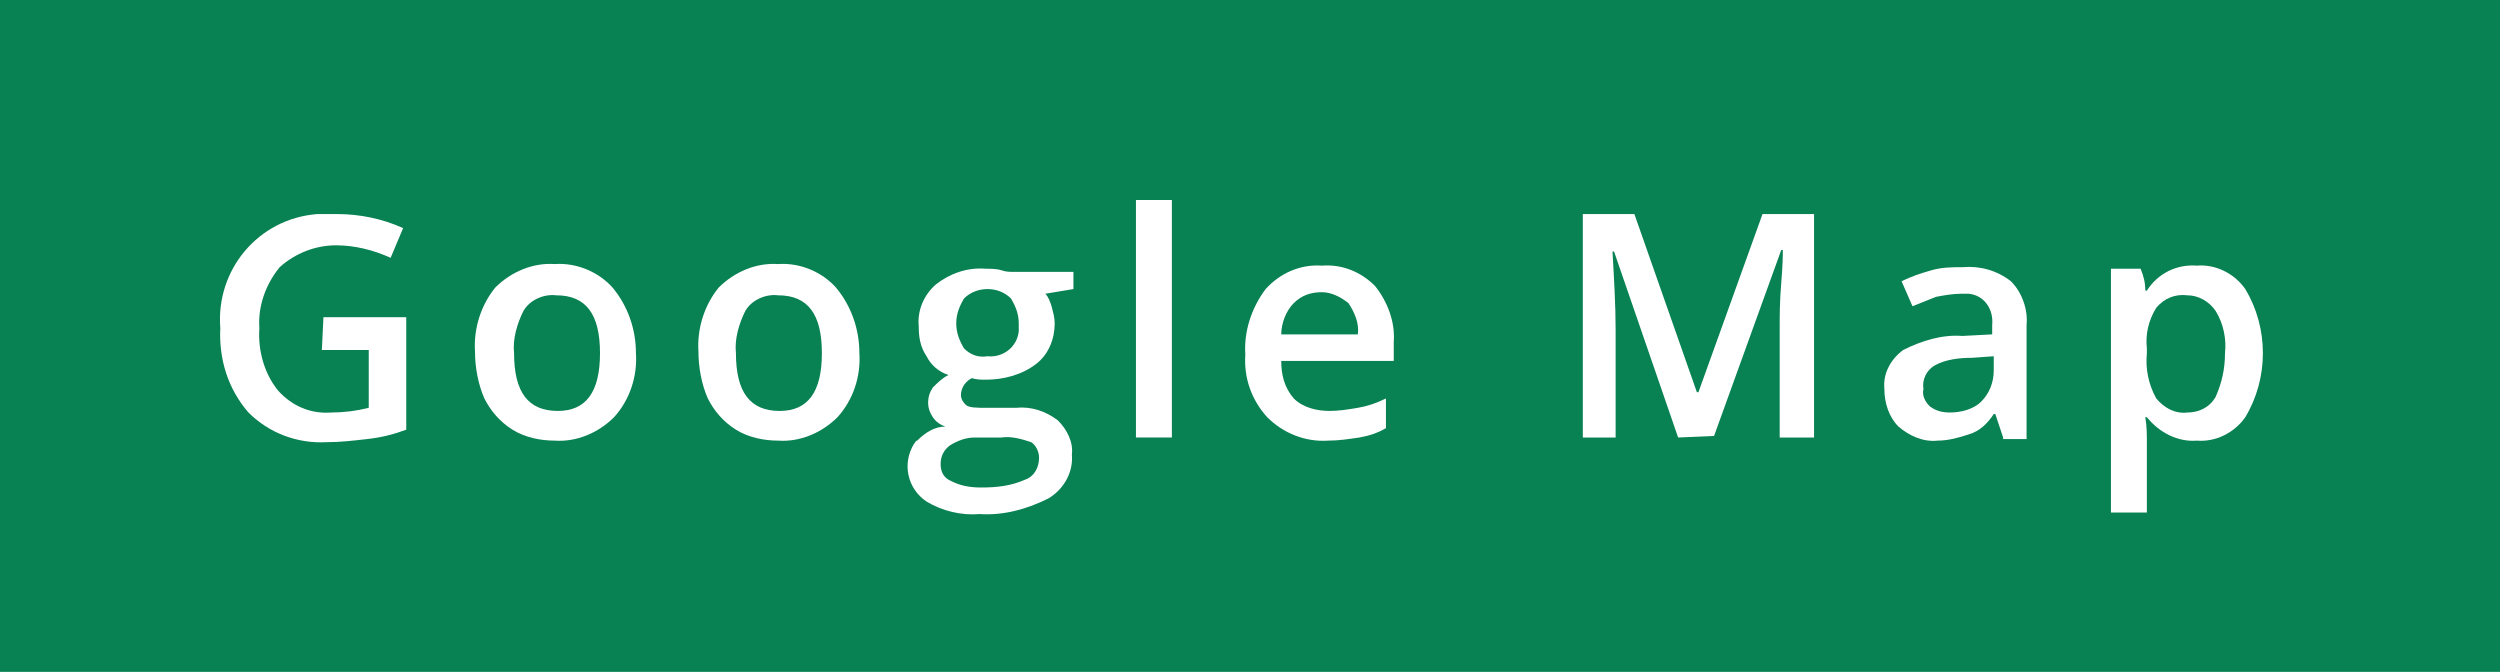
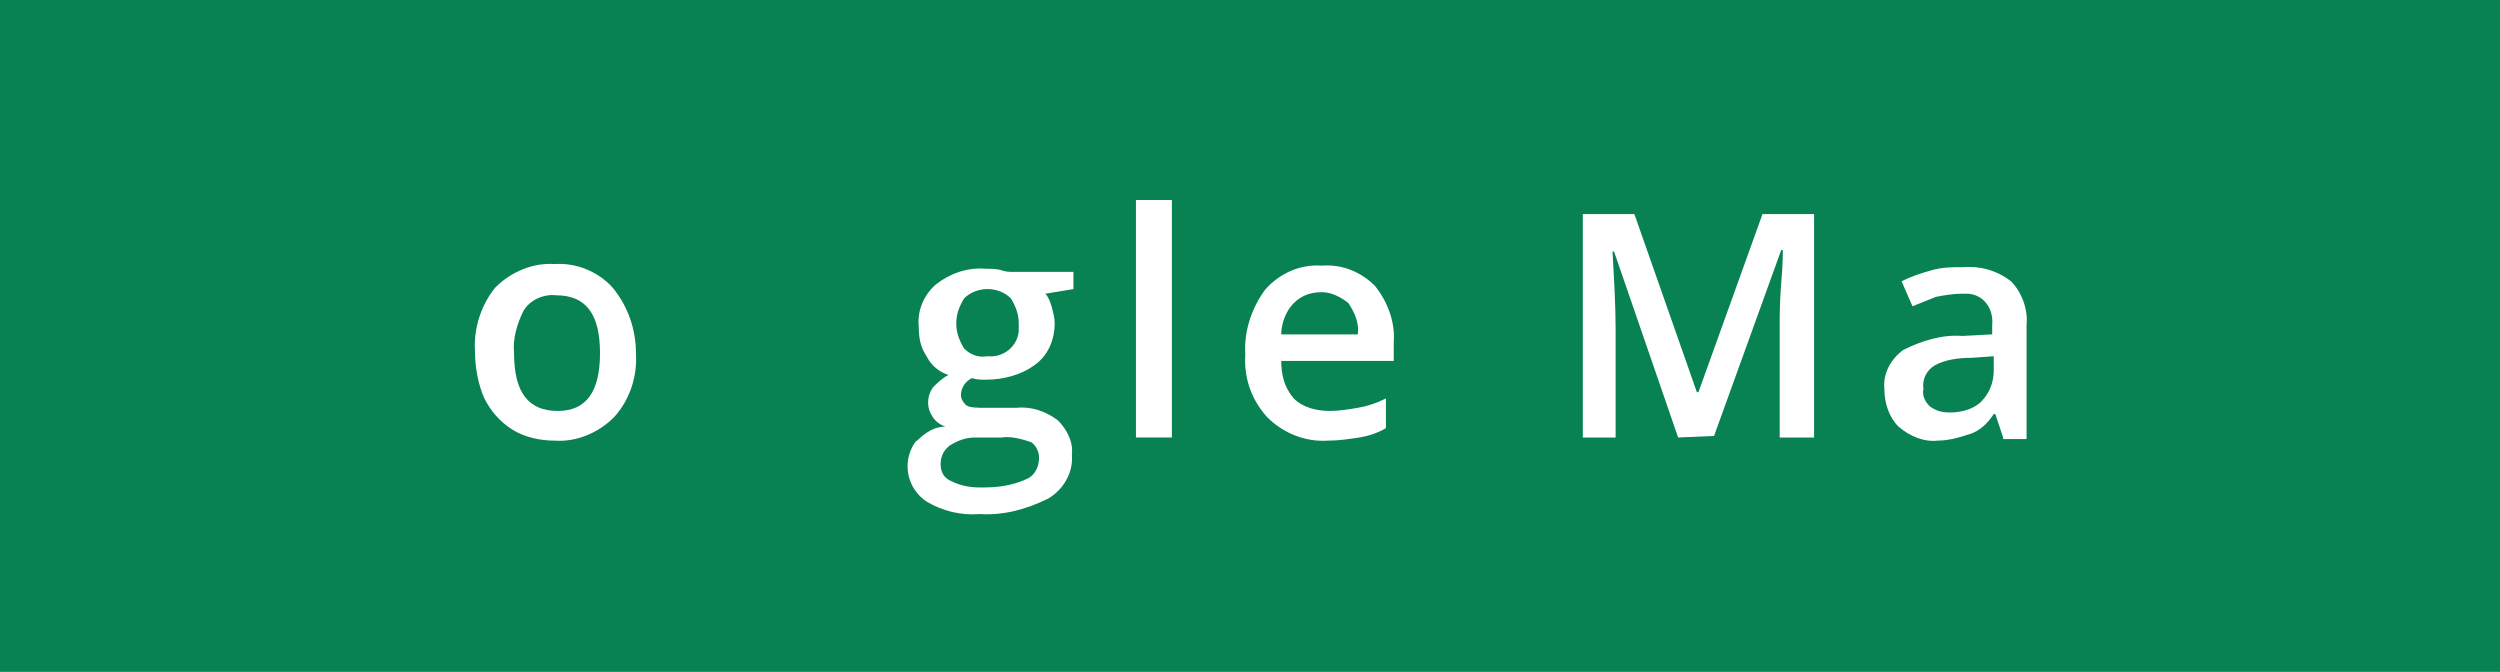
<svg xmlns="http://www.w3.org/2000/svg" version="1.1" id="レイヤー_1" x="0px" y="0px" viewBox="0 0 160 43" style="enable-background:new 0 0 160 43;" xml:space="preserve">
  <style type="text/css">
	.st0{fill:#088153;}
	.st1{fill:#FFFFFF;}
</style>
  <g id="グループ_239_1_" transform="translate(-653 -1304)">
    <path id="長方形_38_1_" class="st0" d="M653,1304h160v43H653V1304z" />
    <g id="グループ_288">
-       <path id="パス_6180" class="st1" d="M673.7,1324.3h5.3v7.2c-0.8,0.3-1.6,0.5-2.5,0.6c-0.9,0.1-1.7,0.2-2.6,0.2    c-1.9,0.1-3.7-0.6-5-1.9c-1.3-1.5-1.9-3.4-1.8-5.4c-0.3-3.7,2.4-7,6.2-7.3c0.4,0,0.9,0,1.3,0c1.4,0,2.9,0.3,4.2,0.9l-0.8,1.9    c-1.1-0.5-2.3-0.8-3.5-0.8c-1.3,0-2.6,0.5-3.6,1.4c-0.9,1.1-1.4,2.5-1.3,3.9c-0.1,1.4,0.3,2.9,1.2,4c0.9,1,2.1,1.5,3.4,1.4    c0.8,0,1.6-0.1,2.4-0.3v-3.7h-3L673.7,1324.3L673.7,1324.3L673.7,1324.3z" />
      <path id="パス_6181" class="st1" d="M693.7,1326.6c0.1,1.5-0.4,3-1.4,4.1c-1,1-2.4,1.6-3.8,1.5c-0.9,0-1.9-0.2-2.7-0.7    c-0.8-0.5-1.4-1.2-1.8-2c-0.4-0.9-0.6-2-0.6-3c-0.1-1.5,0.4-3,1.3-4.1c1-1,2.4-1.6,3.8-1.5c1.4-0.1,2.8,0.5,3.7,1.5    C693.2,1323.6,693.7,1325.1,693.7,1326.6z M685.9,1326.6c0,2.5,0.9,3.7,2.8,3.7c1.8,0,2.7-1.2,2.7-3.7s-0.9-3.7-2.8-3.7    c-0.8-0.1-1.7,0.3-2.1,1C686.1,1324.7,685.8,1325.7,685.9,1326.6z" />
-       <path id="パス_6182" class="st1" d="M708,1326.6c0.1,1.5-0.4,3-1.4,4.1c-1,1-2.4,1.6-3.8,1.5c-0.9,0-1.9-0.2-2.7-0.7    c-0.8-0.5-1.4-1.2-1.8-2c-0.4-0.9-0.6-2-0.6-3c-0.1-1.5,0.4-3,1.3-4.1c1-1,2.4-1.6,3.8-1.5c1.4-0.1,2.8,0.5,3.7,1.5    C707.5,1323.6,708,1325.1,708,1326.6z M700.1,1326.6c0,2.5,0.9,3.7,2.8,3.7c1.8,0,2.7-1.2,2.7-3.7s-0.9-3.7-2.8-3.7    c-0.8-0.1-1.7,0.3-2.1,1C700.3,1324.7,700,1325.7,700.1,1326.6z" />
      <path id="パス_6183" class="st1" d="M721.7,1321.2v1.3l-1.8,0.3c0.2,0.2,0.3,0.5,0.4,0.8c0.1,0.4,0.2,0.7,0.2,1.1    c0,1-0.4,2-1.2,2.6c-0.9,0.7-2.1,1-3.2,1c-0.3,0-0.6,0-0.9-0.1c-0.4,0.2-0.7,0.6-0.7,1.1c0,0.2,0.1,0.4,0.3,0.6    c0.2,0.2,0.7,0.2,1.3,0.2h1.9c1-0.1,1.9,0.2,2.7,0.8c0.6,0.6,1,1.4,0.9,2.2c0.1,1.1-0.5,2.2-1.5,2.8c-1.4,0.7-2.9,1.1-4.4,1    c-1.2,0.1-2.4-0.2-3.4-0.8c-1.2-0.8-1.6-2.4-0.8-3.7c0.1-0.1,0.1-0.2,0.2-0.2c0.5-0.5,1.1-0.9,1.8-0.9c-0.3-0.1-0.6-0.3-0.8-0.6    c-0.2-0.3-0.3-0.6-0.3-0.9c0-0.4,0.1-0.7,0.3-1c0.3-0.3,0.6-0.6,1-0.8c-0.6-0.2-1.1-0.6-1.4-1.2c-0.4-0.6-0.5-1.2-0.5-1.9    c-0.1-1,0.3-2,1.1-2.7c0.9-0.7,2-1.1,3.2-1c0.3,0,0.7,0,1,0.1c0.3,0.1,0.5,0.1,0.8,0.1h3.8L721.7,1321.2L721.7,1321.2z     M713.2,1333.7c0,0.5,0.2,0.9,0.7,1.1c0.6,0.3,1.2,0.4,1.9,0.4c1,0,1.9-0.1,2.8-0.5c0.6-0.2,0.9-0.8,0.9-1.4c0-0.4-0.2-0.8-0.5-1    c-0.6-0.2-1.3-0.4-1.9-0.3h-1.7c-0.6,0-1.1,0.2-1.6,0.5C713.4,1332.8,713.2,1333.2,713.2,1333.7z M714.2,1324.7    c0,0.6,0.2,1.1,0.5,1.6c0.4,0.4,0.9,0.6,1.5,0.5c1,0.1,1.9-0.6,2-1.6c0-0.2,0-0.3,0-0.5c0-0.6-0.2-1.1-0.5-1.6    c-0.8-0.8-2.2-0.8-3,0C714.4,1323.6,714.2,1324.1,714.2,1324.7z" />
      <path id="パス_6184" class="st1" d="M728,1332h-2.3v-15.2h2.3V1332z" />
      <path id="パス_6185" class="st1" d="M738,1332.2c-1.5,0.1-2.9-0.5-3.9-1.5c-1-1.1-1.5-2.5-1.4-4c-0.1-1.5,0.4-3,1.3-4.2    c0.9-1,2.2-1.6,3.6-1.5c1.3-0.1,2.5,0.4,3.4,1.3c0.8,1,1.3,2.3,1.2,3.6v1.2H735c0,0.9,0.2,1.7,0.8,2.4c0.6,0.6,1.5,0.8,2.3,0.8    c0.6,0,1.2-0.1,1.8-0.2c0.6-0.1,1.2-0.3,1.8-0.6v1.9c-0.5,0.3-1.1,0.5-1.7,0.6C739.3,1332.1,738.7,1332.2,738,1332.2z     M737.6,1322.7c-0.7,0-1.3,0.2-1.8,0.7c-0.5,0.5-0.8,1.3-0.8,2h4.9c0.1-0.7-0.2-1.4-0.6-2C738.8,1323,738.2,1322.7,737.6,1322.7z" />
      <path id="パス_6186" class="st1" d="M760.4,1332l-4.1-11.9h-0.1c0.1,1.8,0.2,3.4,0.2,5v6.9h-2.1v-14.3h3.3l4,11.4h0.1l4.1-11.4    h3.3v14.3h-2.2v-7.1c0-0.7,0-1.6,0.1-2.8s0.1-1.8,0.1-2.1H767l-4.3,11.9L760.4,1332L760.4,1332z" />
      <path id="パス_6187" class="st1" d="M781.2,1332l-0.5-1.5h-0.1c-0.4,0.6-0.9,1.1-1.6,1.3c-0.6,0.2-1.3,0.4-2,0.4    c-0.9,0.1-1.8-0.3-2.5-0.9c-0.6-0.6-0.9-1.5-0.9-2.4c-0.1-1,0.4-1.9,1.2-2.5c1.2-0.6,2.5-1,3.8-0.9l1.9-0.1v-0.6    c0.1-1-0.5-1.9-1.5-2c-0.2,0-0.3,0-0.5,0c-0.5,0-1.1,0.1-1.6,0.2c-0.5,0.2-1,0.4-1.5,0.6l-0.7-1.6c0.6-0.3,1.2-0.5,1.9-0.7    c0.7-0.2,1.3-0.2,2-0.2c1.1-0.1,2.2,0.2,3.1,0.9c0.7,0.7,1.1,1.8,1,2.8v7.3h-1.5L781.2,1332L781.2,1332z M777.8,1330.4    c0.7,0,1.5-0.2,2-0.7c0.5-0.5,0.8-1.2,0.8-2v-0.9l-1.4,0.1c-0.8,0-1.7,0.1-2.4,0.5c-0.5,0.3-0.8,0.9-0.7,1.5    c-0.1,0.4,0.1,0.8,0.4,1.1C776.9,1330.3,777.3,1330.4,777.8,1330.4z" />
-       <path id="パス_6188" class="st1" d="M793.6,1332.2c-1.2,0.1-2.4-0.5-3.2-1.5h-0.1c0.1,0.6,0.1,1.1,0.1,1.7v4.4h-2.3v-15.6h1.9    c0.2,0.5,0.3,0.9,0.3,1.4h0.1c0.7-1.1,1.9-1.7,3.2-1.6c1.2-0.1,2.4,0.5,3.1,1.5c1.5,2.5,1.5,5.7,0,8.2    C796,1331.7,794.8,1332.3,793.6,1332.2z M793,1322.9c-0.8-0.1-1.5,0.2-2,0.8c-0.5,0.8-0.7,1.7-0.6,2.6v0.3c-0.1,1,0.1,2,0.6,2.9    c0.5,0.6,1.2,1,2,0.9c0.7,0,1.4-0.3,1.8-1c0.4-0.9,0.6-1.8,0.6-2.8c0.1-0.9-0.1-1.9-0.6-2.7C794.4,1323.3,793.7,1322.9,793,1322.9    L793,1322.9z" />
    </g>
  </g>
</svg>